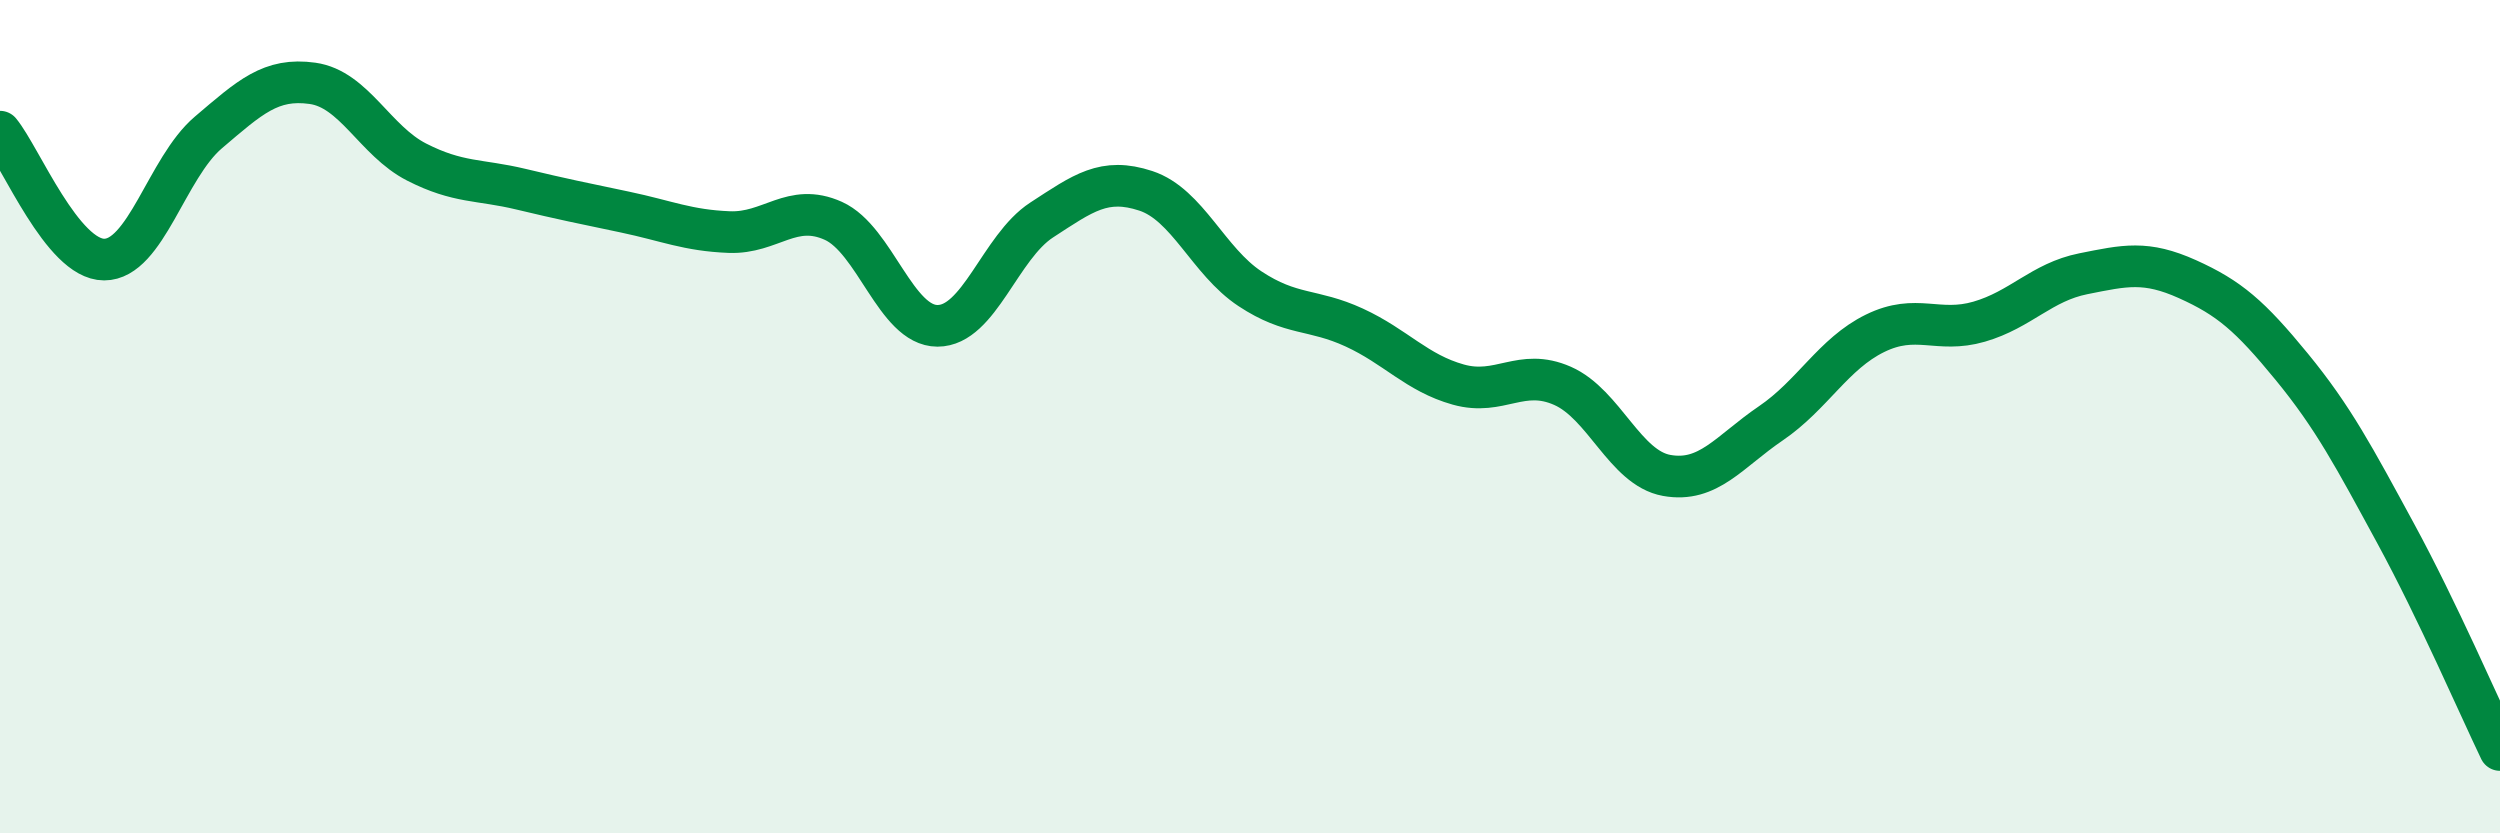
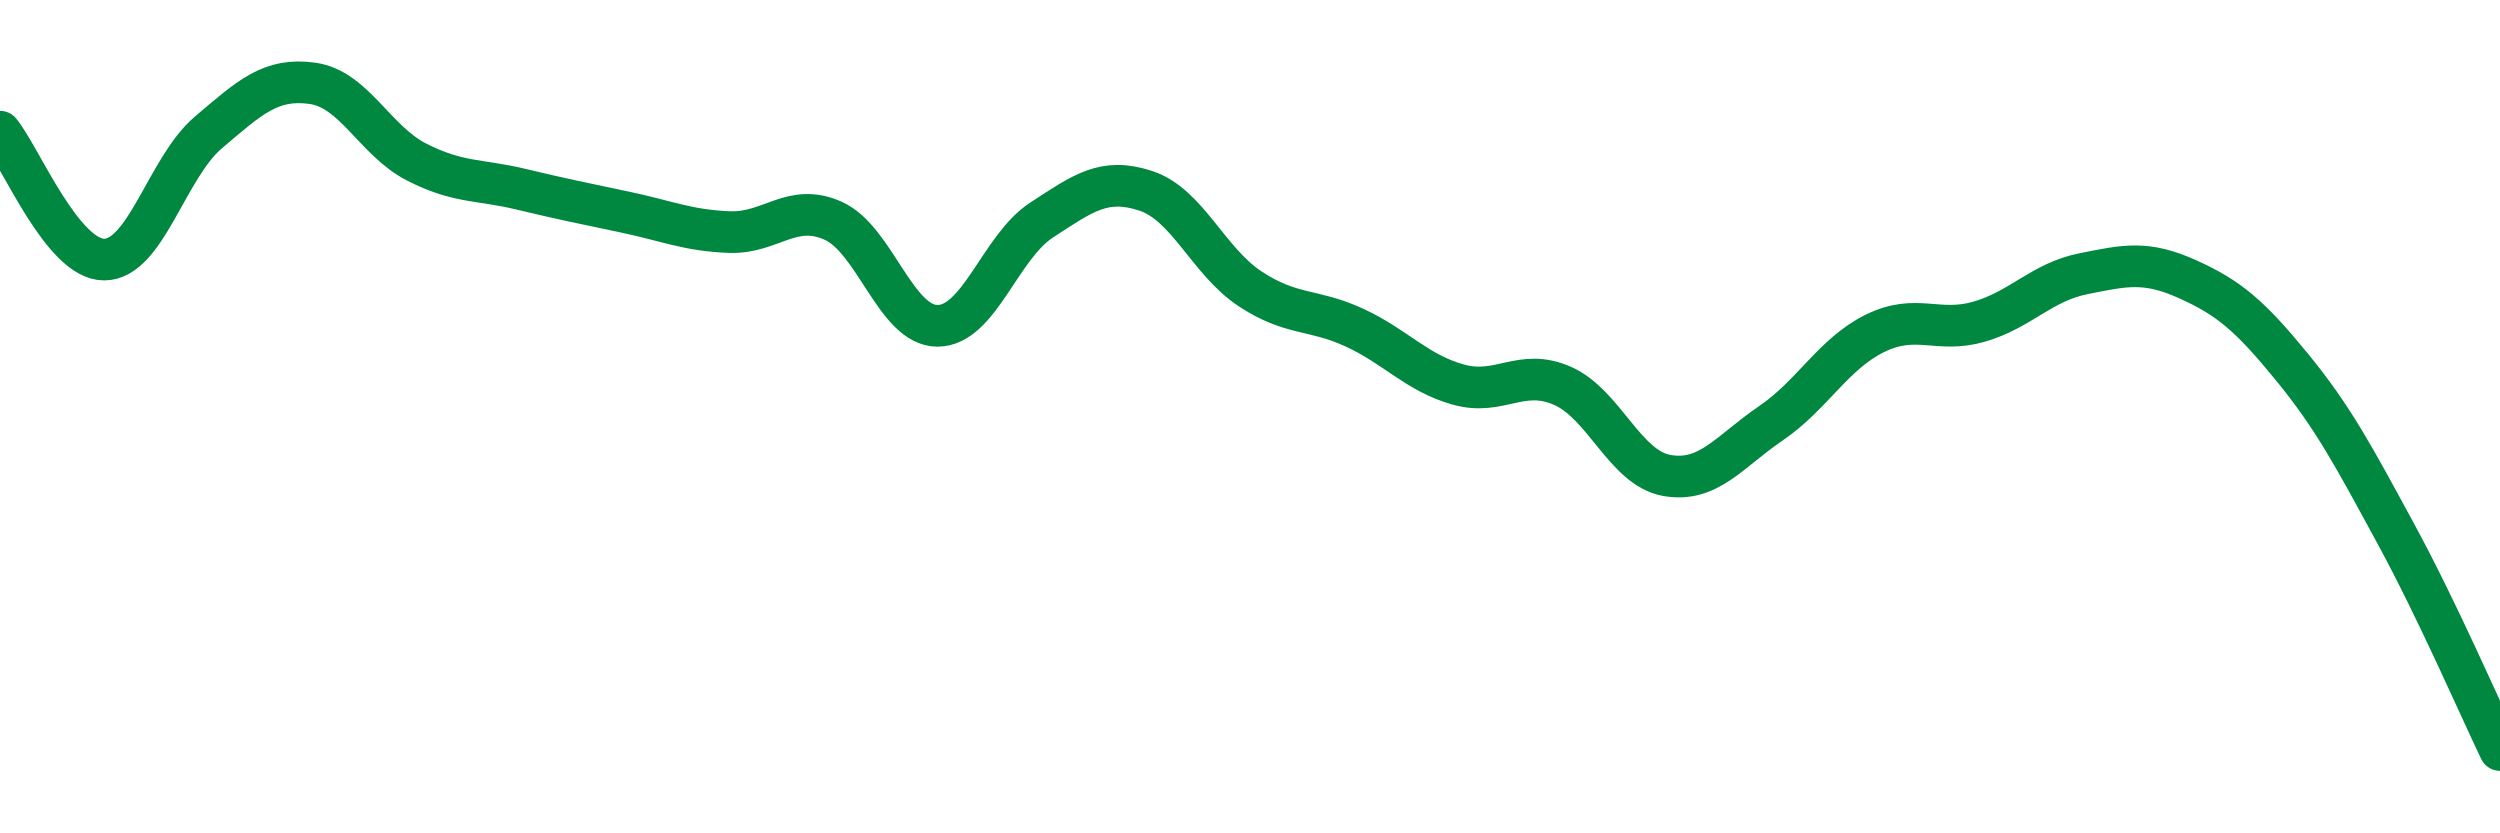
<svg xmlns="http://www.w3.org/2000/svg" width="60" height="20" viewBox="0 0 60 20">
-   <path d="M 0,3.16 C 0.5,3.77 1.5,6.23 2.5,6.23 C 3.5,6.23 4,4.03 5,3.18 C 6,2.33 6.5,1.86 7.5,2 C 8.5,2.14 9,3.38 10,3.89 C 11,4.4 11.5,4.3 12.5,4.54 C 13.5,4.78 14,4.88 15,5.09 C 16,5.3 16.5,5.53 17.5,5.57 C 18.5,5.61 19,4.85 20,5.3 C 21,5.75 21.5,7.82 22.5,7.82 C 23.5,7.82 24,5.93 25,5.28 C 26,4.63 26.5,4.25 27.5,4.58 C 28.5,4.91 29,6.27 30,6.93 C 31,7.59 31.5,7.4 32.5,7.86 C 33.5,8.32 34,8.95 35,9.23 C 36,9.51 36.5,8.82 37.5,9.26 C 38.5,9.7 39,11.23 40,11.41 C 41,11.59 41.5,10.84 42.5,10.16 C 43.5,9.48 44,8.49 45,8 C 46,7.51 46.5,8.01 47.5,7.72 C 48.5,7.43 49,6.77 50,6.57 C 51,6.37 51.5,6.25 52.5,6.7 C 53.5,7.15 54,7.58 55,8.8 C 56,10.02 56.5,10.97 57.5,12.81 C 58.5,14.65 59.5,16.96 60,18L60 20L0 20Z" fill="#008740" opacity="0.1" stroke-linecap="round" stroke-linejoin="round" />
  <path d="M 0,3.16 C 0.5,3.77 1.5,6.23 2.5,6.23 C 3.5,6.23 4,4.03 5,3.18 C 6,2.33 6.5,1.86 7.5,2 C 8.5,2.14 9,3.38 10,3.89 C 11,4.4 11.5,4.3 12.5,4.54 C 13.5,4.78 14,4.88 15,5.09 C 16,5.3 16.5,5.53 17.5,5.57 C 18.5,5.61 19,4.85 20,5.3 C 21,5.75 21.5,7.82 22.5,7.82 C 23.5,7.82 24,5.93 25,5.28 C 26,4.63 26.5,4.25 27.5,4.58 C 28.5,4.91 29,6.27 30,6.93 C 31,7.59 31.5,7.4 32.5,7.86 C 33.5,8.32 34,8.95 35,9.23 C 36,9.51 36.5,8.82 37.5,9.26 C 38.5,9.7 39,11.23 40,11.41 C 41,11.59 41.5,10.84 42.5,10.16 C 43.5,9.48 44,8.49 45,8 C 46,7.51 46.5,8.01 47.5,7.72 C 48.5,7.43 49,6.77 50,6.57 C 51,6.37 51.5,6.25 52.5,6.7 C 53.5,7.15 54,7.58 55,8.8 C 56,10.02 56.5,10.97 57.5,12.81 C 58.5,14.65 59.5,16.96 60,18" stroke="#008740" stroke-width="1" fill="none" stroke-linecap="round" stroke-linejoin="round" />
</svg>